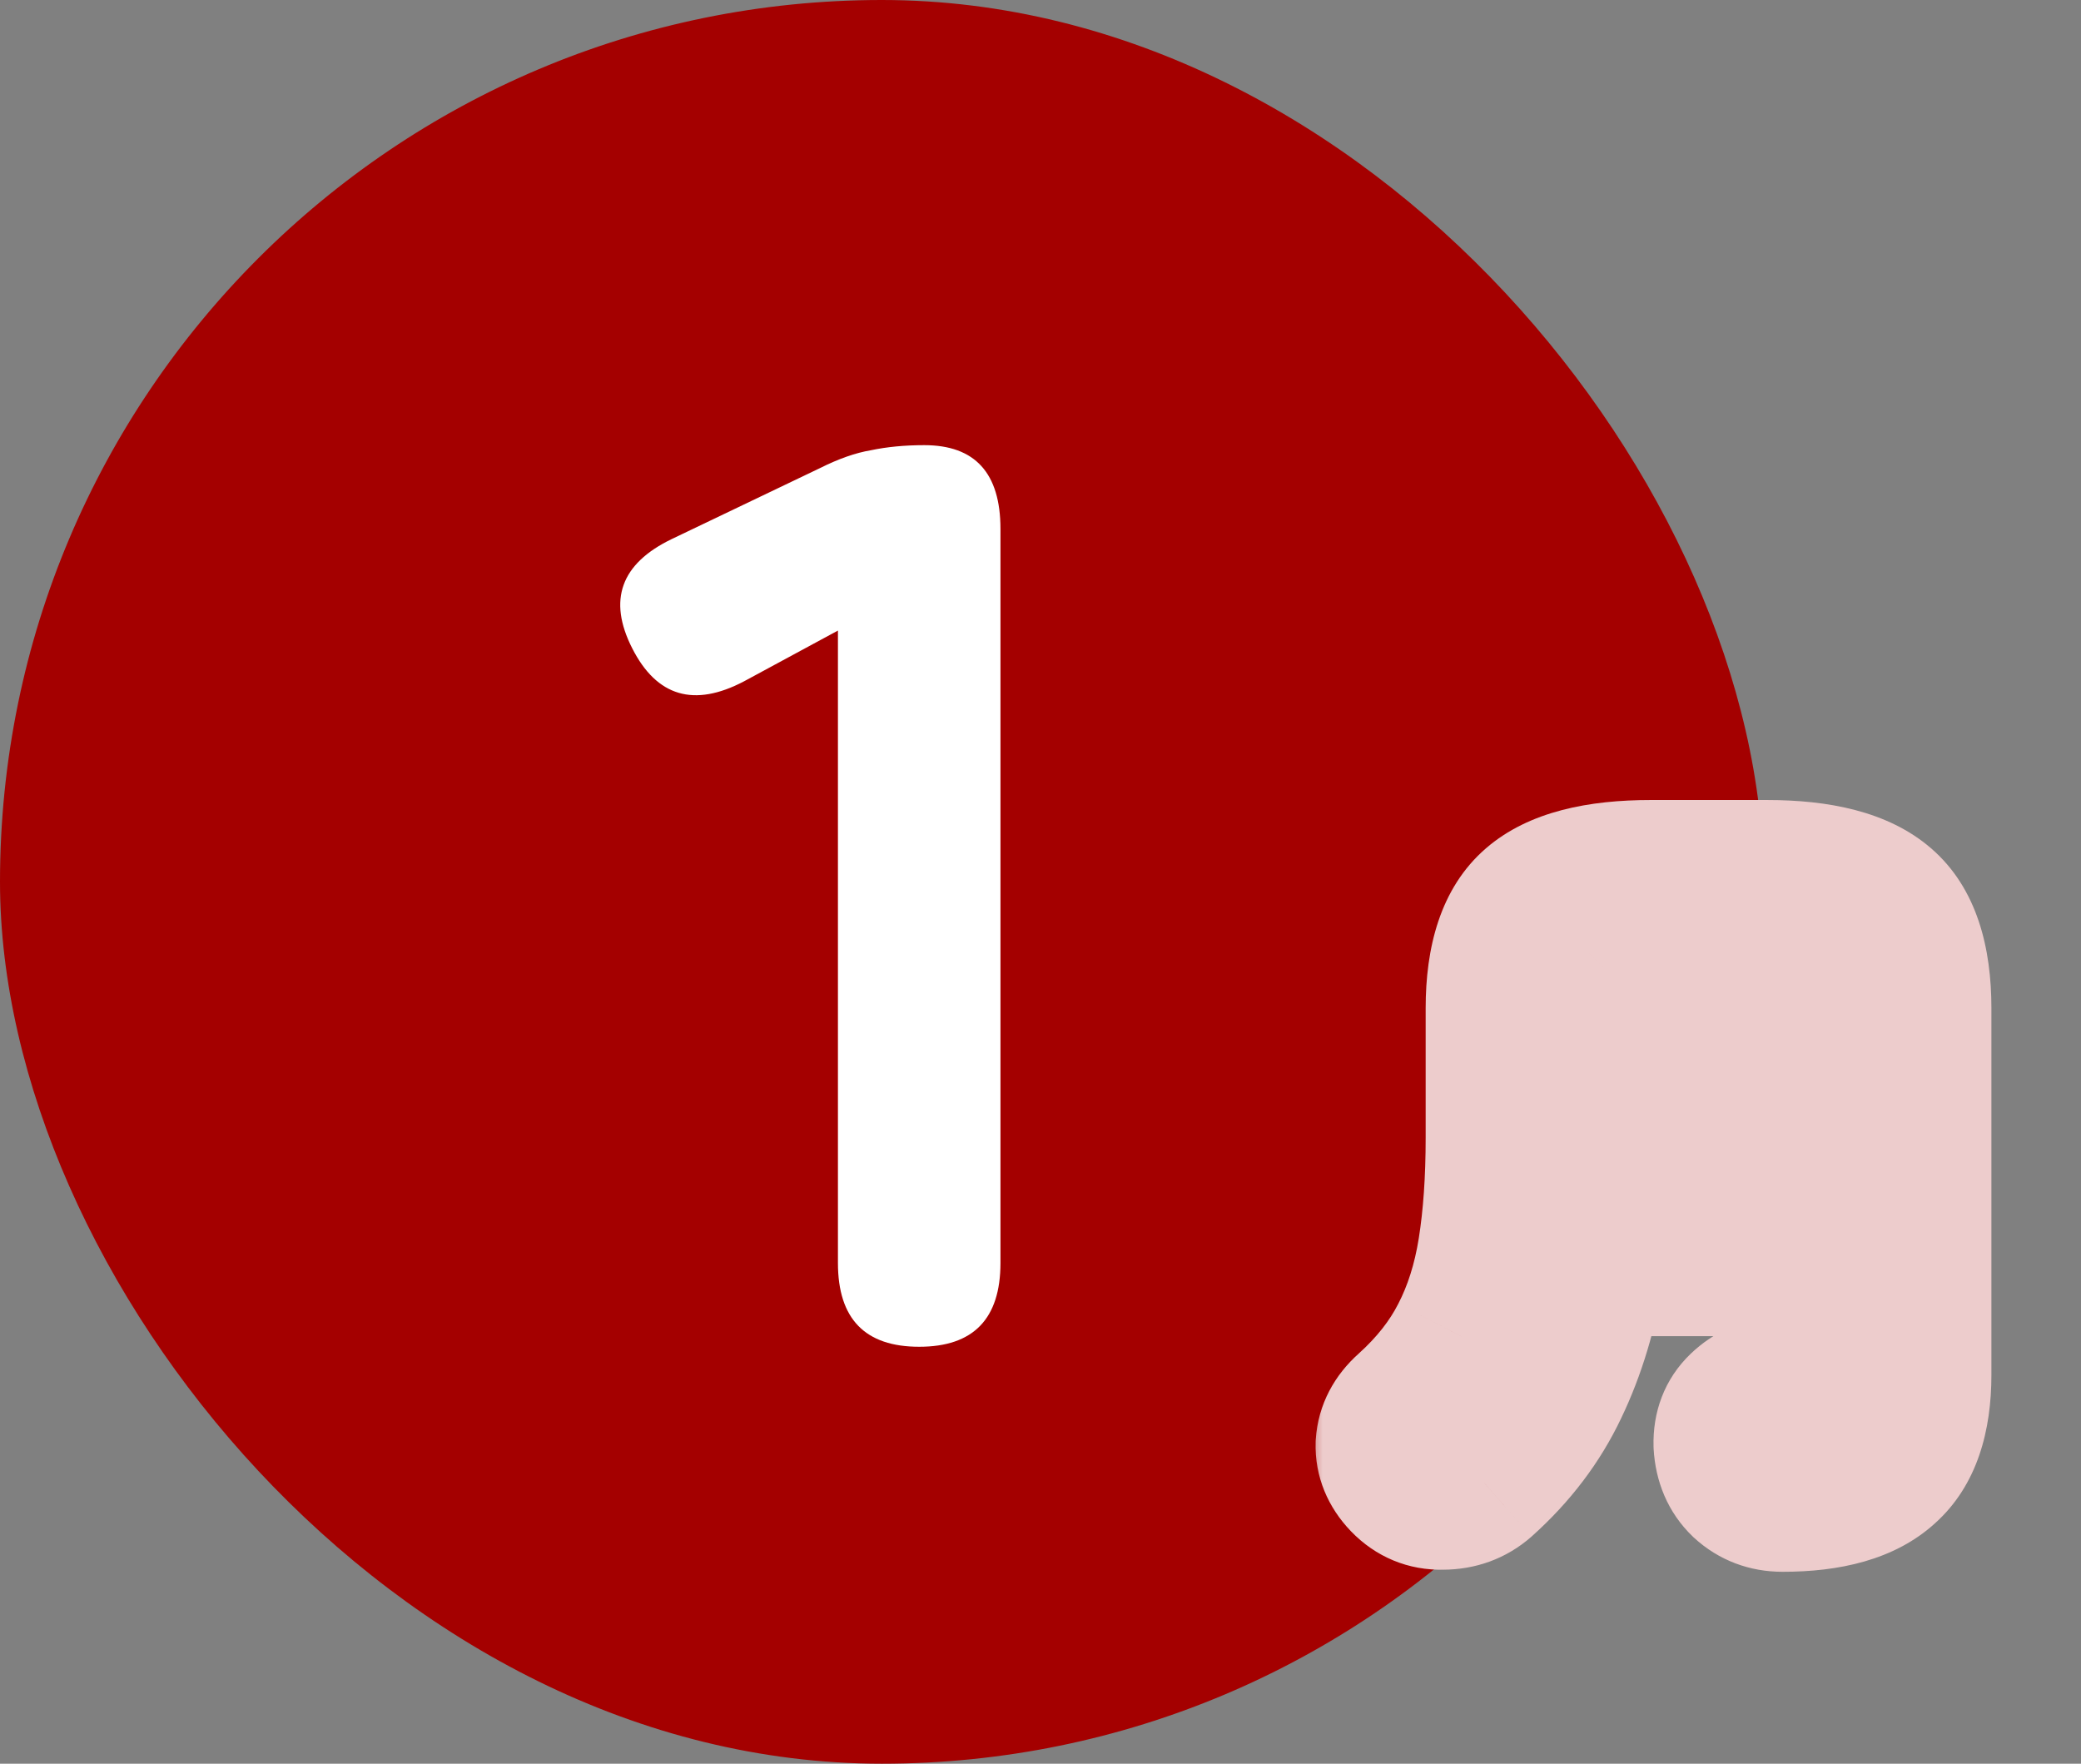
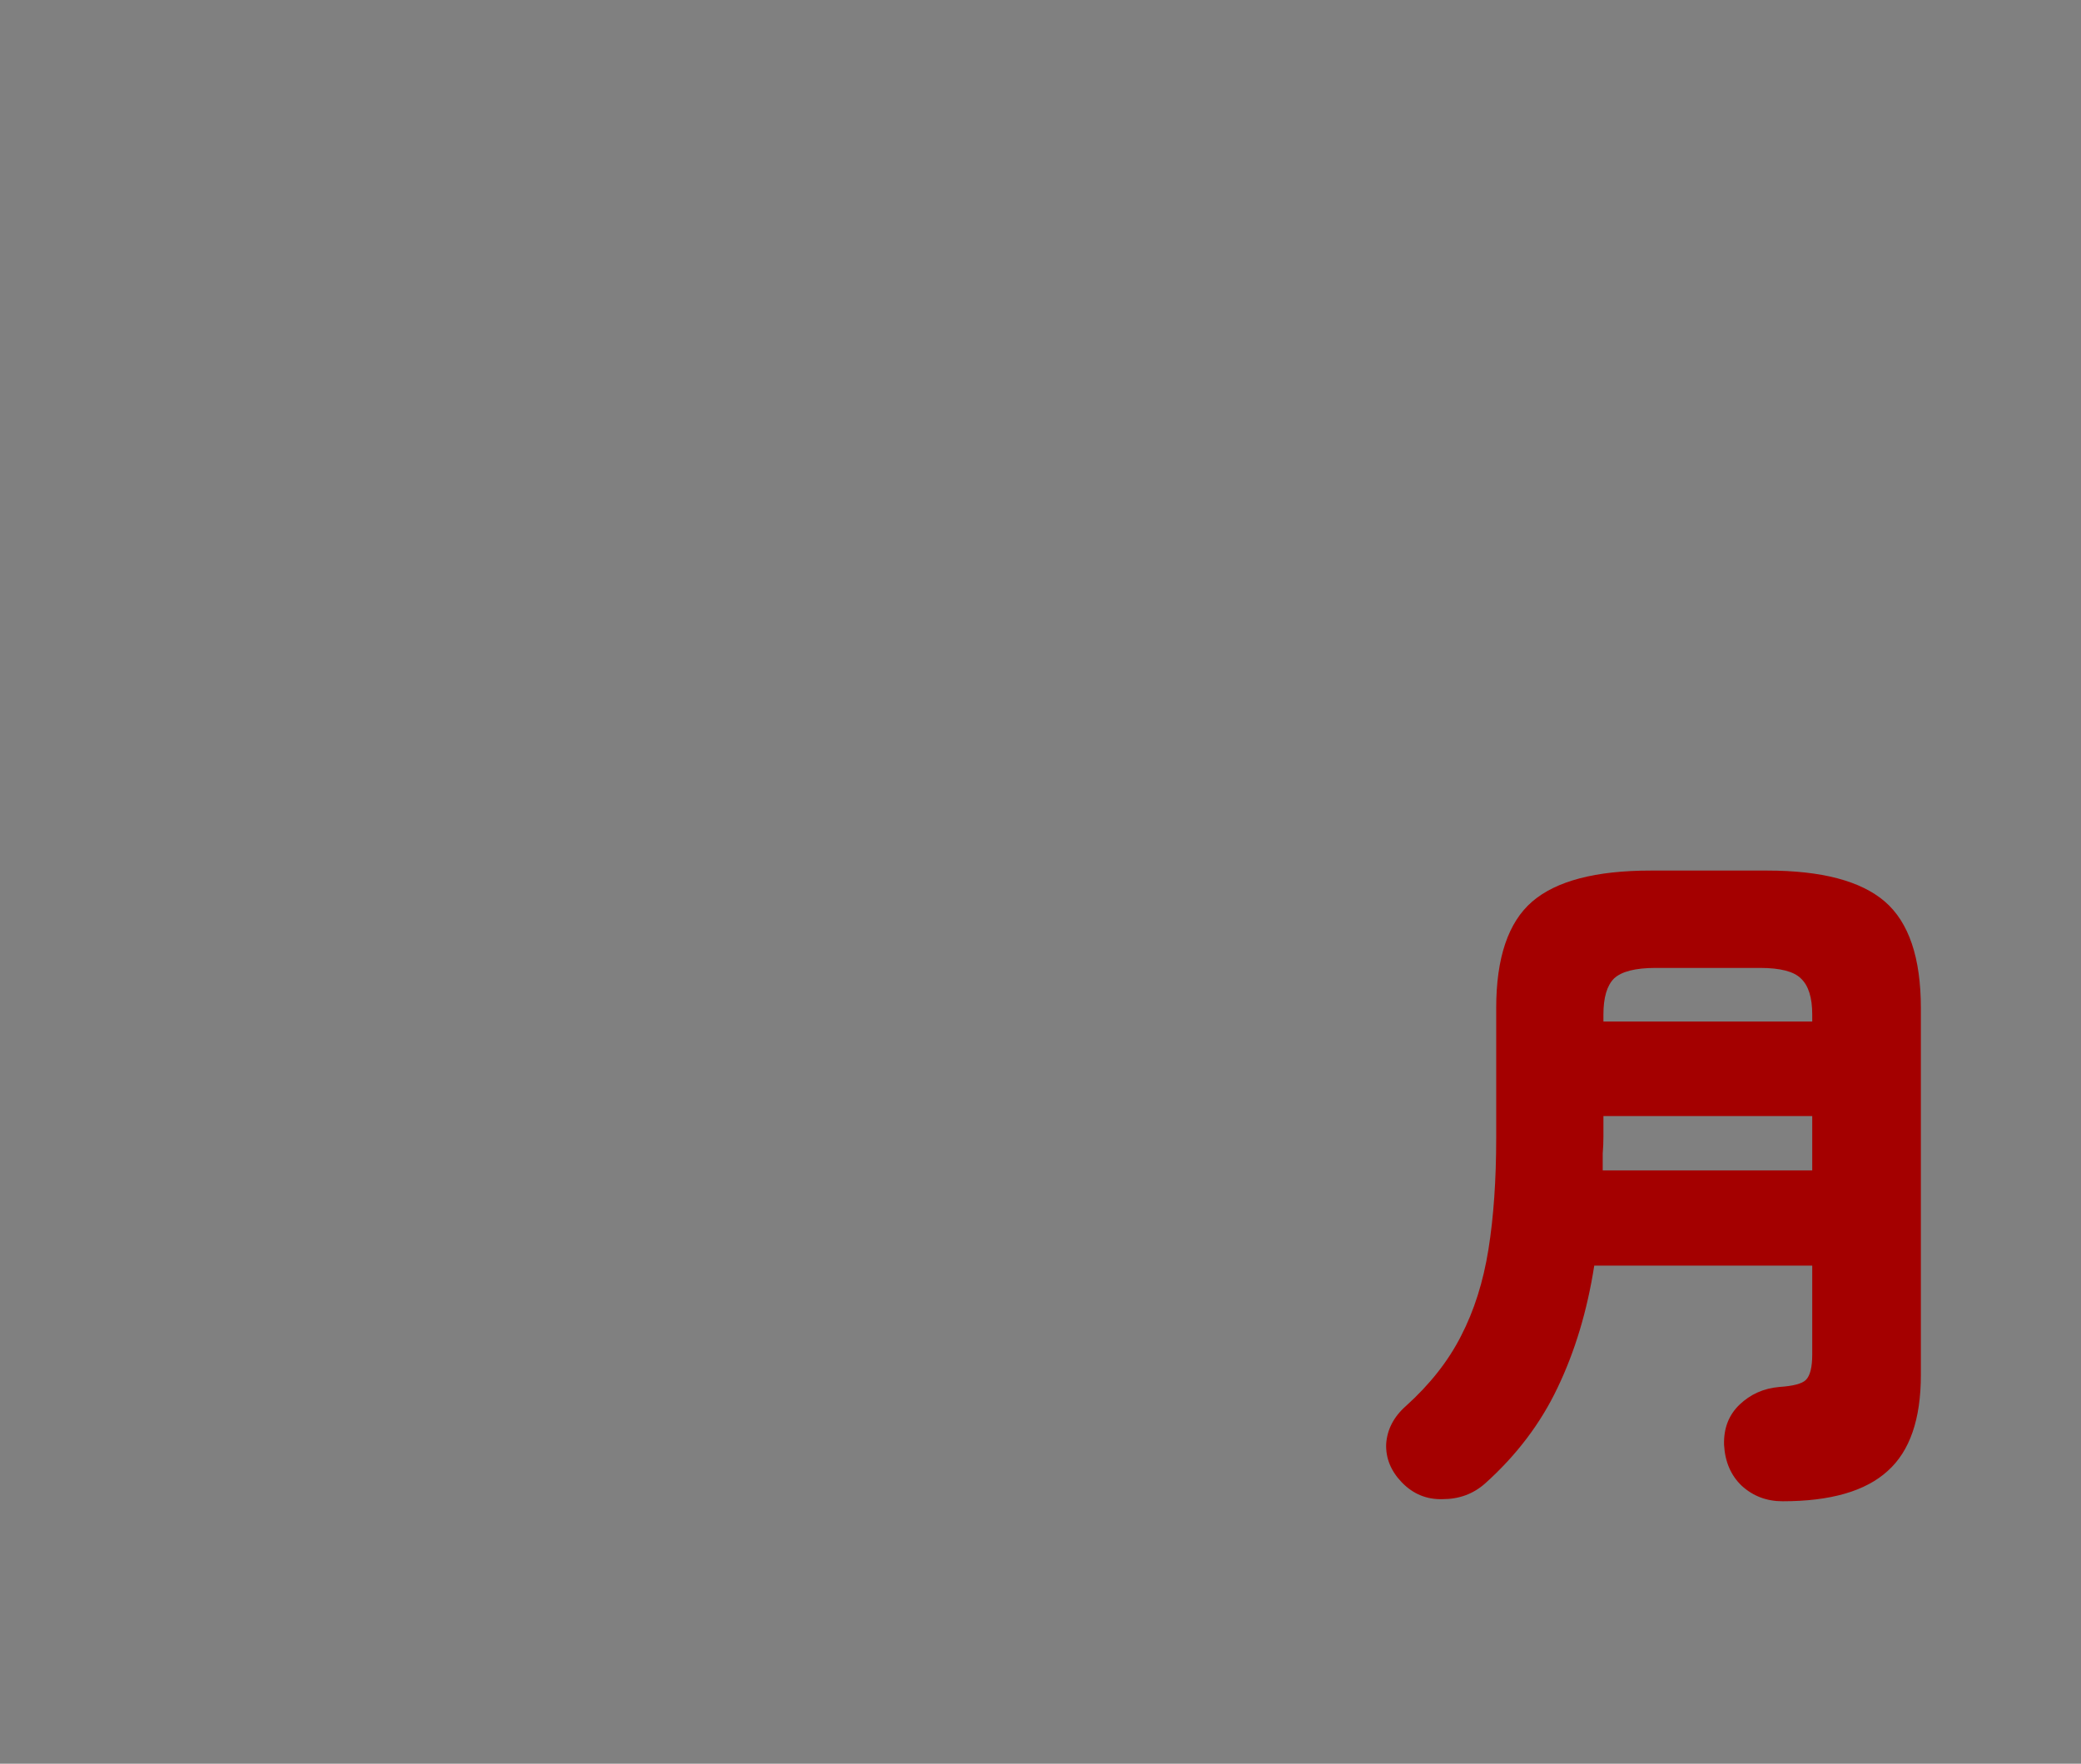
<svg xmlns="http://www.w3.org/2000/svg" width="59" height="50" viewBox="0 0 59 50" fill="none">
  <rect x="0" y="0" width="59" height="50" fill="#808080" stroke="none" />
-   <rect width="50" height="50" rx="25" fill="#A40000" />
-   <path d="M26.061 38.18C24.525 38.18 23.757 37.388 23.757 35.804V17.876L21.093 19.316C19.677 20.06 18.621 19.748 17.925 18.38C17.229 17.012 17.601 15.98 19.041 15.284L23.253 13.268C23.781 13.004 24.261 12.836 24.693 12.764C25.149 12.668 25.653 12.62 26.205 12.62C27.645 12.62 28.365 13.412 28.365 14.996V35.804C28.365 37.388 27.597 38.18 26.061 38.18Z" fill="white" />
  <mask id="path-3-outside-1_2372_1664" maskUnits="userSpaceOnUse" x="37" y="22" width="20" height="23" fill="black">
-     <rect fill="white" x="37" y="22" width="20" height="23" />
    <path d="M50.54 42.56C50.087 42.56 49.7 42.413 49.38 42.12C49.073 41.827 48.907 41.44 48.88 40.96C48.867 40.493 49.013 40.114 49.32 39.82C49.627 39.527 50 39.36 50.44 39.32C50.84 39.294 51.093 39.227 51.2 39.12C51.32 39 51.38 38.76 51.38 38.4V35.88H45.2C45 37.16 44.653 38.313 44.16 39.34C43.68 40.353 42.993 41.26 42.1 42.06C41.767 42.353 41.367 42.5 40.9 42.5C40.447 42.514 40.06 42.353 39.74 42.02C39.433 41.7 39.287 41.34 39.3 40.94C39.327 40.527 39.513 40.167 39.86 39.86C40.54 39.247 41.06 38.587 41.42 37.88C41.793 37.16 42.053 36.34 42.2 35.42C42.347 34.5 42.42 33.447 42.42 32.26V28.58C42.42 27.154 42.76 26.147 43.44 25.56C44.12 24.974 45.24 24.68 46.8 24.68H50.1C51.647 24.68 52.76 24.974 53.44 25.56C54.12 26.147 54.46 27.154 54.46 28.58V38.98C54.46 40.233 54.147 41.14 53.52 41.7C52.893 42.273 51.9 42.56 50.54 42.56ZM45.44 33.18H51.38V31.64H45.46V32.22C45.46 32.38 45.453 32.54 45.44 32.7C45.44 32.86 45.44 33.02 45.44 33.18ZM45.46 28.96H51.38V28.76C51.38 28.28 51.273 27.94 51.06 27.74C50.86 27.54 50.473 27.44 49.9 27.44H46.94C46.367 27.44 45.973 27.54 45.76 27.74C45.56 27.94 45.46 28.28 45.46 28.76V28.96Z" />
  </mask>
  <path d="M50.54 42.56C50.087 42.56 49.7 42.413 49.38 42.12C49.073 41.827 48.907 41.44 48.88 40.96C48.867 40.493 49.013 40.114 49.32 39.82C49.627 39.527 50 39.36 50.44 39.32C50.84 39.294 51.093 39.227 51.2 39.12C51.32 39 51.38 38.76 51.38 38.4V35.88H45.2C45 37.16 44.653 38.313 44.16 39.34C43.68 40.353 42.993 41.26 42.1 42.06C41.767 42.353 41.367 42.5 40.9 42.5C40.447 42.514 40.06 42.353 39.74 42.02C39.433 41.7 39.287 41.34 39.3 40.94C39.327 40.527 39.513 40.167 39.86 39.86C40.54 39.247 41.06 38.587 41.42 37.88C41.793 37.16 42.053 36.34 42.2 35.42C42.347 34.5 42.42 33.447 42.42 32.26V28.58C42.42 27.154 42.76 26.147 43.44 25.56C44.12 24.974 45.24 24.68 46.8 24.68H50.1C51.647 24.68 52.76 24.974 53.44 25.56C54.12 26.147 54.46 27.154 54.46 28.58V38.98C54.46 40.233 54.147 41.14 53.52 41.7C52.893 42.273 51.9 42.56 50.54 42.56ZM45.44 33.18H51.38V31.64H45.46V32.22C45.46 32.38 45.453 32.54 45.44 32.7C45.44 32.86 45.44 33.02 45.44 33.18ZM45.46 28.96H51.38V28.76C51.38 28.28 51.273 27.94 51.06 27.74C50.86 27.54 50.473 27.44 49.9 27.44H46.94C46.367 27.44 45.973 27.54 45.76 27.74C45.56 27.94 45.46 28.28 45.46 28.76V28.96Z" fill="#A40000" />
-   <path d="M49.38 42.12L47.998 43.565L48.013 43.58L48.029 43.594L49.38 42.12ZM48.88 40.96L46.881 41.017L46.882 41.044L46.883 41.071L48.88 40.96ZM49.32 39.82L47.938 38.375L49.32 39.82ZM50.44 39.32L50.307 37.325L50.283 37.326L50.259 37.328L50.44 39.32ZM51.2 39.12L52.614 40.534H52.614L51.2 39.12ZM51.38 35.88H53.38V33.88H51.38V35.88ZM45.2 35.88V33.88H43.488L43.224 35.571L45.2 35.88ZM44.16 39.34L42.357 38.474L42.352 38.484L44.16 39.34ZM42.1 42.06L43.421 43.562L43.428 43.556L43.434 43.55L42.1 42.06ZM40.9 42.5V40.5H40.871L40.841 40.501L40.9 42.5ZM39.74 42.02L38.296 43.404L38.297 43.405L39.74 42.02ZM39.3 40.94L37.304 40.811L37.302 40.842L37.301 40.873L39.3 40.94ZM39.86 39.86L41.185 41.358L41.192 41.352L41.2 41.345L39.86 39.86ZM41.42 37.88L39.645 36.959L39.641 36.966L39.638 36.972L41.42 37.88ZM42.2 35.42L40.225 35.105L42.2 35.42ZM43.44 25.56L44.746 27.074L44.746 27.074L43.44 25.56ZM53.44 25.56L52.133 27.074L52.133 27.074L53.44 25.56ZM53.52 41.7L52.187 40.209L52.179 40.217L52.17 40.224L53.52 41.7ZM45.44 33.18H43.44V35.18H45.44V33.18ZM51.38 33.18V35.18H53.38V33.18H51.38ZM51.38 31.64H53.38V29.64H51.38V31.64ZM45.46 31.64V29.64H43.46V31.64H45.46ZM45.44 32.7L43.447 32.534L43.44 32.617V32.7H45.44ZM45.46 28.96H43.46V30.96H45.46V28.96ZM51.38 28.96V30.96H53.38V28.96H51.38ZM51.06 27.74L49.646 29.154L49.669 29.177L49.692 29.199L51.06 27.74ZM45.76 27.74L44.392 26.281L44.369 26.303L44.346 26.326L45.76 27.74ZM50.54 40.56C50.532 40.56 50.565 40.56 50.619 40.58C50.675 40.601 50.714 40.63 50.731 40.646L48.029 43.594C48.735 44.242 49.611 44.56 50.54 44.56V40.56ZM50.762 40.675C50.801 40.712 50.838 40.764 50.862 40.819C50.883 40.869 50.879 40.888 50.877 40.849L46.883 41.071C46.934 41.985 47.275 42.874 47.998 43.565L50.762 40.675ZM50.879 40.903C50.879 40.897 50.881 40.954 50.846 41.045C50.809 41.141 50.752 41.218 50.702 41.265L47.938 38.375C47.178 39.101 46.853 40.048 46.881 41.017L50.879 40.903ZM50.702 41.265C50.701 41.267 50.694 41.273 50.683 41.28C50.672 41.288 50.659 41.295 50.645 41.301C50.615 41.315 50.602 41.314 50.621 41.312L50.259 37.328C49.388 37.407 48.586 37.755 47.938 38.375L50.702 41.265ZM50.573 41.316C50.841 41.298 51.143 41.262 51.439 41.184C51.688 41.119 52.188 40.961 52.614 40.534L49.786 37.706C49.96 37.531 50.129 37.437 50.225 37.391C50.324 37.343 50.397 37.322 50.421 37.316C50.464 37.305 50.439 37.316 50.307 37.325L50.573 41.316ZM52.614 40.534C53.022 40.127 53.195 39.656 53.275 39.335C53.358 39.003 53.38 38.677 53.38 38.4H49.38C49.38 38.484 49.372 38.458 49.395 38.365C49.415 38.285 49.498 37.994 49.786 37.706L52.614 40.534ZM53.38 38.4V35.88H49.38V38.4H53.38ZM51.38 33.88H45.2V37.88H51.38V33.88ZM43.224 35.571C43.05 36.684 42.755 37.646 42.357 38.474L45.963 40.206C46.551 38.981 46.95 37.636 47.176 36.189L43.224 35.571ZM42.352 38.484C41.994 39.24 41.475 39.935 40.766 40.57L43.434 43.55C44.512 42.585 45.366 41.467 45.968 40.196L42.352 38.484ZM40.779 40.559C40.783 40.555 40.793 40.547 40.809 40.538C40.825 40.528 40.843 40.519 40.861 40.512C40.902 40.498 40.921 40.5 40.9 40.5V44.5C41.826 44.5 42.703 44.194 43.421 43.562L40.779 40.559ZM40.841 40.501C40.873 40.5 40.946 40.505 41.035 40.542C41.123 40.578 41.171 40.623 41.183 40.635L38.297 43.405C39 44.137 39.929 44.53 40.959 44.499L40.841 40.501ZM41.184 40.636C41.181 40.633 41.218 40.672 41.252 40.755C41.288 40.844 41.301 40.934 41.299 41.007L37.301 40.873C37.268 41.873 37.661 42.741 38.296 43.404L41.184 40.636ZM41.296 41.069C41.292 41.133 41.272 41.21 41.236 41.281C41.201 41.348 41.17 41.371 41.185 41.358L38.535 38.362C37.843 38.974 37.369 39.807 37.304 40.811L41.296 41.069ZM41.2 41.345C42.033 40.593 42.715 39.743 43.202 38.788L39.638 36.972C39.405 37.43 39.047 37.9 38.52 38.375L41.2 41.345ZM43.196 38.801C43.681 37.865 44 36.835 44.175 35.735L40.225 35.105C40.107 35.845 39.906 36.455 39.645 36.959L43.196 38.801ZM44.175 35.735C44.342 34.687 44.42 33.525 44.42 32.26H40.42C40.42 33.368 40.351 34.313 40.225 35.105L44.175 35.735ZM44.42 32.26V28.58H40.42V32.26H44.42ZM44.42 28.58C44.42 27.397 44.711 27.105 44.746 27.074L42.133 24.046C40.809 25.188 40.42 26.91 40.42 28.58H44.42ZM44.746 27.074C44.878 26.961 45.398 26.68 46.8 26.68V22.68C45.082 22.68 43.362 22.986 42.133 24.046L44.746 27.074ZM46.8 26.68H50.1V22.68H46.8V26.68ZM50.1 26.68C51.483 26.68 52 26.959 52.133 27.074L54.746 24.046C53.52 22.988 51.81 22.68 50.1 22.68V26.68ZM52.133 27.074C52.169 27.105 52.46 27.397 52.46 28.58H56.46C56.46 26.91 56.071 25.188 54.746 24.046L52.133 27.074ZM52.46 28.58V38.98H56.46V28.58H52.46ZM52.46 38.98C52.46 39.946 52.217 40.182 52.187 40.209L54.853 43.191C56.077 42.098 56.46 40.521 56.46 38.98H52.46ZM52.17 40.224C52.079 40.308 51.686 40.56 50.54 40.56V44.56C52.114 44.56 53.708 44.239 54.87 43.176L52.17 40.224ZM45.44 35.18H51.38V31.18H45.44V35.18ZM53.38 33.18V31.64H49.38V33.18H53.38ZM51.38 29.64H45.46V33.64H51.38V29.64ZM43.46 31.64V32.22H47.46V31.64H43.46ZM43.46 32.22C43.46 32.325 43.456 32.429 43.447 32.534L47.433 32.866C47.451 32.651 47.46 32.436 47.46 32.22H43.46ZM43.44 32.7C43.44 32.7 43.44 32.701 43.44 32.701C43.44 32.701 43.44 32.702 43.44 32.702C43.44 32.702 43.44 32.703 43.44 32.703C43.44 32.703 43.44 32.704 43.44 32.704C43.44 32.704 43.44 32.705 43.44 32.705C43.44 32.705 43.44 32.705 43.44 32.706C43.44 32.706 43.44 32.706 43.44 32.707C43.44 32.707 43.44 32.707 43.44 32.708C43.44 32.708 43.44 32.708 43.44 32.709C43.44 32.709 43.44 32.709 43.44 32.709C43.44 32.71 43.44 32.71 43.44 32.71C43.44 32.711 43.44 32.711 43.44 32.711C43.44 32.712 43.44 32.712 43.44 32.712C43.44 32.713 43.44 32.713 43.44 32.713C43.44 32.714 43.44 32.714 43.44 32.714C43.44 32.715 43.44 32.715 43.44 32.715C43.44 32.715 43.44 32.716 43.44 32.716C43.44 32.716 43.44 32.717 43.44 32.717C43.44 32.717 43.44 32.718 43.44 32.718C43.44 32.718 43.44 32.719 43.44 32.719C43.44 32.719 43.44 32.719 43.44 32.72C43.44 32.72 43.44 32.72 43.44 32.721C43.44 32.721 43.44 32.721 43.44 32.722C43.44 32.722 43.44 32.722 43.44 32.723C43.44 32.723 43.44 32.723 43.44 32.724C43.44 32.724 43.44 32.724 43.44 32.724C43.44 32.725 43.44 32.725 43.44 32.725C43.44 32.726 43.44 32.726 43.44 32.726C43.44 32.727 43.44 32.727 43.44 32.727C43.44 32.728 43.44 32.728 43.44 32.728C43.44 32.729 43.44 32.729 43.44 32.729C43.44 32.73 43.44 32.73 43.44 32.73C43.44 32.73 43.44 32.731 43.44 32.731C43.44 32.731 43.44 32.732 43.44 32.732C43.44 32.732 43.44 32.733 43.44 32.733C43.44 32.733 43.44 32.734 43.44 32.734C43.44 32.734 43.44 32.734 43.44 32.735C43.44 32.735 43.44 32.735 43.44 32.736C43.44 32.736 43.44 32.736 43.44 32.737C43.44 32.737 43.44 32.737 43.44 32.738C43.44 32.738 43.44 32.738 43.44 32.739C43.44 32.739 43.44 32.739 43.44 32.739C43.44 32.74 43.44 32.74 43.44 32.74C43.44 32.741 43.44 32.741 43.44 32.741C43.44 32.742 43.44 32.742 43.44 32.742C43.44 32.743 43.44 32.743 43.44 32.743C43.44 32.744 43.44 32.744 43.44 32.744C43.44 32.745 43.44 32.745 43.44 32.745C43.44 32.745 43.44 32.746 43.44 32.746C43.44 32.746 43.44 32.747 43.44 32.747C43.44 32.747 43.44 32.748 43.44 32.748C43.44 32.748 43.44 32.749 43.44 32.749C43.44 32.749 43.44 32.749 43.44 32.75C43.44 32.75 43.44 32.75 43.44 32.751C43.44 32.751 43.44 32.751 43.44 32.752C43.44 32.752 43.44 32.752 43.44 32.753C43.44 32.753 43.44 32.753 43.44 32.754C43.44 32.754 43.44 32.754 43.44 32.755C43.44 32.755 43.44 32.755 43.44 32.755C43.44 32.756 43.44 32.756 43.44 32.756C43.44 32.757 43.44 32.757 43.44 32.757C43.44 32.758 43.44 32.758 43.44 32.758C43.44 32.759 43.44 32.759 43.44 32.759C43.44 32.76 43.44 32.76 43.44 32.76C43.44 32.76 43.44 32.761 43.44 32.761C43.44 32.761 43.44 32.762 43.44 32.762C43.44 32.762 43.44 32.763 43.44 32.763C43.44 32.763 43.44 32.764 43.44 32.764C43.44 32.764 43.44 32.764 43.44 32.765C43.44 32.765 43.44 32.765 43.44 32.766C43.44 32.766 43.44 32.766 43.44 32.767C43.44 32.767 43.44 32.767 43.44 32.768C43.44 32.768 43.44 32.768 43.44 32.769C43.44 32.769 43.44 32.769 43.44 32.77C43.44 32.77 43.44 32.77 43.44 32.77C43.44 32.771 43.44 32.771 43.44 32.771C43.44 32.772 43.44 32.772 43.44 32.772C43.44 32.773 43.44 32.773 43.44 32.773C43.44 32.774 43.44 32.774 43.44 32.774C43.44 32.775 43.44 32.775 43.44 32.775C43.44 32.775 43.44 32.776 43.44 32.776C43.44 32.776 43.44 32.777 43.44 32.777C43.44 32.777 43.44 32.778 43.44 32.778C43.44 32.778 43.44 32.779 43.44 32.779C43.44 32.779 43.44 32.779 43.44 32.78C43.44 32.78 43.44 32.78 43.44 32.781C43.44 32.781 43.44 32.781 43.44 32.782C43.44 32.782 43.44 32.782 43.44 32.783C43.44 32.783 43.44 32.783 43.44 32.784C43.44 32.784 43.44 32.784 43.44 32.785C43.44 32.785 43.44 32.785 43.44 32.785C43.44 32.786 43.44 32.786 43.44 32.786C43.44 32.787 43.44 32.787 43.44 32.787C43.44 32.788 43.44 32.788 43.44 32.788C43.44 32.789 43.44 32.789 43.44 32.789C43.44 32.789 43.44 32.79 43.44 32.79C43.44 32.79 43.44 32.791 43.44 32.791C43.44 32.791 43.44 32.792 43.44 32.792C43.44 32.792 43.44 32.793 43.44 32.793C43.44 32.793 43.44 32.794 43.44 32.794C43.44 32.794 43.44 32.794 43.44 32.795C43.44 32.795 43.44 32.795 43.44 32.796C43.44 32.796 43.44 32.796 43.44 32.797C43.44 32.797 43.44 32.797 43.44 32.798C43.44 32.798 43.44 32.798 43.44 32.799C43.44 32.799 43.44 32.799 43.44 32.8C43.44 32.8 43.44 32.8 43.44 32.8C43.44 32.801 43.44 32.801 43.44 32.801C43.44 32.802 43.44 32.802 43.44 32.802C43.44 32.803 43.44 32.803 43.44 32.803C43.44 32.804 43.44 32.804 43.44 32.804C43.44 32.804 43.44 32.805 43.44 32.805C43.44 32.805 43.44 32.806 43.44 32.806C43.44 32.806 43.44 32.807 43.44 32.807C43.44 32.807 43.44 32.808 43.44 32.808C43.44 32.808 43.44 32.809 43.44 32.809C43.44 32.809 43.44 32.809 43.44 32.81C43.44 32.81 43.44 32.81 43.44 32.811C43.44 32.811 43.44 32.811 43.44 32.812C43.44 32.812 43.44 32.812 43.44 32.813C43.44 32.813 43.44 32.813 43.44 32.814C43.44 32.814 43.44 32.814 43.44 32.815C43.44 32.815 43.44 32.815 43.44 32.815C43.44 32.816 43.44 32.816 43.44 32.816C43.44 32.817 43.44 32.817 43.44 32.817C43.44 32.818 43.44 32.818 43.44 32.818C43.44 32.819 43.44 32.819 43.44 32.819C43.44 32.819 43.44 32.82 43.44 32.82C43.44 32.82 43.44 32.821 43.44 32.821C43.44 32.821 43.44 32.822 43.44 32.822C43.44 32.822 43.44 32.823 43.44 32.823C43.44 32.823 43.44 32.824 43.44 32.824C43.44 32.824 43.44 32.825 43.44 32.825C43.44 32.825 43.44 32.825 43.44 32.826C43.44 32.826 43.44 32.826 43.44 32.827C43.44 32.827 43.44 32.827 43.44 32.828C43.44 32.828 43.44 32.828 43.44 32.829C43.44 32.829 43.44 32.829 43.44 32.83C43.44 32.83 43.44 32.83 43.44 32.83C43.44 32.831 43.44 32.831 43.44 32.831C43.44 32.832 43.44 32.832 43.44 32.832C43.44 32.833 43.44 32.833 43.44 32.833C43.44 32.834 43.44 32.834 43.44 32.834C43.44 32.834 43.44 32.835 43.44 32.835C43.44 32.835 43.44 32.836 43.44 32.836C43.44 32.836 43.44 32.837 43.44 32.837C43.44 32.837 43.44 32.838 43.44 32.838C43.44 32.838 43.44 32.839 43.44 32.839C43.44 32.839 43.44 32.84 43.44 32.84C43.44 32.84 43.44 32.84 43.44 32.841C43.44 32.841 43.44 32.841 43.44 32.842C43.44 32.842 43.44 32.842 43.44 32.843C43.44 32.843 43.44 32.843 43.44 32.844C43.44 32.844 43.44 32.844 43.44 32.844C43.44 32.845 43.44 32.845 43.44 32.845C43.44 32.846 43.44 32.846 43.44 32.846C43.44 32.847 43.44 32.847 43.44 32.847C43.44 32.848 43.44 32.848 43.44 32.848C43.44 32.849 43.44 32.849 43.44 32.849C43.44 32.849 43.44 32.85 43.44 32.85C43.44 32.85 43.44 32.851 43.44 32.851C43.44 32.851 43.44 32.852 43.44 32.852C43.44 32.852 43.44 32.853 43.44 32.853C43.44 32.853 43.44 32.854 43.44 32.854C43.44 32.854 43.44 32.855 43.44 32.855C43.44 32.855 43.44 32.855 43.44 32.856C43.44 32.856 43.44 32.856 43.44 32.857C43.44 32.857 43.44 32.857 43.44 32.858C43.44 32.858 43.44 32.858 43.44 32.859C43.44 32.859 43.44 32.859 43.44 32.859C43.44 32.86 43.44 32.86 43.44 32.86C43.44 32.861 43.44 32.861 43.44 32.861C43.44 32.862 43.44 32.862 43.44 32.862C43.44 32.863 43.44 32.863 43.44 32.863C43.44 32.864 43.44 32.864 43.44 32.864C43.44 32.864 43.44 32.865 43.44 32.865C43.44 32.865 43.44 32.866 43.44 32.866C43.44 32.866 43.44 32.867 43.44 32.867C43.44 32.867 43.44 32.868 43.44 32.868C43.44 32.868 43.44 32.869 43.44 32.869C43.44 32.869 43.44 32.87 43.44 32.87C43.44 32.87 43.44 32.87 43.44 32.871C43.44 32.871 43.44 32.871 43.44 32.872C43.44 32.872 43.44 32.872 43.44 32.873C43.44 32.873 43.44 32.873 43.44 32.874C43.44 32.874 43.44 32.874 43.44 32.874C43.44 32.875 43.44 32.875 43.44 32.875C43.44 32.876 43.44 32.876 43.44 32.876C43.44 32.877 43.44 32.877 43.44 32.877C43.44 32.878 43.44 32.878 43.44 32.878C43.44 32.879 43.44 32.879 43.44 32.879C43.44 32.88 43.44 32.88 43.44 32.88C43.44 32.88 43.44 32.881 43.44 32.881C43.44 32.881 43.44 32.882 43.44 32.882C43.44 32.882 43.44 32.883 43.44 32.883C43.44 32.883 43.44 32.884 43.44 32.884C43.44 32.884 43.44 32.885 43.44 32.885C43.44 32.885 43.44 32.885 43.44 32.886C43.44 32.886 43.44 32.886 43.44 32.887C43.44 32.887 43.44 32.887 43.44 32.888C43.44 32.888 43.44 32.888 43.44 32.889C43.44 32.889 43.44 32.889 43.44 32.889C43.44 32.89 43.44 32.89 43.44 32.89C43.44 32.891 43.44 32.891 43.44 32.891C43.44 32.892 43.44 32.892 43.44 32.892C43.44 32.893 43.44 32.893 43.44 32.893C43.44 32.894 43.44 32.894 43.44 32.894C43.44 32.895 43.44 32.895 43.44 32.895C43.44 32.895 43.44 32.896 43.44 32.896C43.44 32.896 43.44 32.897 43.44 32.897C43.44 32.897 43.44 32.898 43.44 32.898C43.44 32.898 43.44 32.899 43.44 32.899C43.44 32.899 43.44 32.9 43.44 32.9C43.44 32.9 43.44 32.9 43.44 32.901C43.44 32.901 43.44 32.901 43.44 32.902C43.44 32.902 43.44 32.902 43.44 32.903C43.44 32.903 43.44 32.903 43.44 32.904C43.44 32.904 43.44 32.904 43.44 32.904C43.44 32.905 43.44 32.905 43.44 32.905C43.44 32.906 43.44 32.906 43.44 32.906C43.44 32.907 43.44 32.907 43.44 32.907C43.44 32.908 43.44 32.908 43.44 32.908C43.44 32.909 43.44 32.909 43.44 32.909C43.44 32.91 43.44 32.91 43.44 32.91C43.44 32.91 43.44 32.911 43.44 32.911C43.44 32.911 43.44 32.912 43.44 32.912C43.44 32.912 43.44 32.913 43.44 32.913C43.44 32.913 43.44 32.914 43.44 32.914C43.44 32.914 43.44 32.914 43.44 32.915C43.44 32.915 43.44 32.915 43.44 32.916C43.44 32.916 43.44 32.916 43.44 32.917C43.44 32.917 43.44 32.917 43.44 32.918C43.44 32.918 43.44 32.918 43.44 32.919C43.44 32.919 43.44 32.919 43.44 32.919C43.44 32.92 43.44 32.92 43.44 32.92C43.44 32.921 43.44 32.921 43.44 32.921C43.44 32.922 43.44 32.922 43.44 32.922C43.44 32.923 43.44 32.923 43.44 32.923C43.44 32.924 43.44 32.924 43.44 32.924C43.44 32.925 43.44 32.925 43.44 32.925C43.44 32.925 43.44 32.926 43.44 32.926C43.44 32.926 43.44 32.927 43.44 32.927C43.44 32.927 43.44 32.928 43.44 32.928C43.44 32.928 43.44 32.929 43.44 32.929C43.44 32.929 43.44 32.929 43.44 32.93C43.44 32.93 43.44 32.93 43.44 32.931C43.44 32.931 43.44 32.931 43.44 32.932C43.44 32.932 43.44 32.932 43.44 32.933C43.44 32.933 43.44 32.933 43.44 32.934C43.44 32.934 43.44 32.934 43.44 32.934C43.44 32.935 43.44 32.935 43.44 32.935C43.44 32.936 43.44 32.936 43.44 32.936C43.44 32.937 43.44 32.937 43.44 32.937C43.44 32.938 43.44 32.938 43.44 32.938C43.44 32.939 43.44 32.939 43.44 32.939C43.44 32.94 43.44 32.94 43.44 32.94C43.44 32.94 43.44 32.941 43.44 32.941C43.44 32.941 43.44 32.942 43.44 32.942C43.44 32.942 43.44 32.943 43.44 32.943C43.44 32.943 43.44 32.944 43.44 32.944C43.44 32.944 43.44 32.944 43.44 32.945C43.44 32.945 43.44 32.945 43.44 32.946C43.44 32.946 43.44 32.946 43.44 32.947C43.44 32.947 43.44 32.947 43.44 32.948C43.44 32.948 43.44 32.948 43.44 32.949C43.44 32.949 43.44 32.949 43.44 32.95C43.44 32.95 43.44 32.95 43.44 32.95C43.44 32.951 43.44 32.951 43.44 32.951C43.44 32.952 43.44 32.952 43.44 32.952C43.44 32.953 43.44 32.953 43.44 32.953C43.44 32.954 43.44 32.954 43.44 32.954C43.44 32.955 43.44 32.955 43.44 32.955C43.44 32.955 43.44 32.956 43.44 32.956C43.44 32.956 43.44 32.957 43.44 32.957C43.44 32.957 43.44 32.958 43.44 32.958C43.44 32.958 43.44 32.959 43.44 32.959C43.44 32.959 43.44 32.959 43.44 32.96C43.44 32.96 43.44 32.96 43.44 32.961C43.44 32.961 43.44 32.961 43.44 32.962C43.44 32.962 43.44 32.962 43.44 32.963C43.44 32.963 43.44 32.963 43.44 32.964C43.44 32.964 43.44 32.964 43.44 32.965C43.44 32.965 43.44 32.965 43.44 32.965C43.44 32.966 43.44 32.966 43.44 32.966C43.44 32.967 43.44 32.967 43.44 32.967C43.44 32.968 43.44 32.968 43.44 32.968C43.44 32.969 43.44 32.969 43.44 32.969C43.44 32.969 43.44 32.97 43.44 32.97C43.44 32.97 43.44 32.971 43.44 32.971C43.44 32.971 43.44 32.972 43.44 32.972C43.44 32.972 43.44 32.973 43.44 32.973C43.44 32.973 43.44 32.974 43.44 32.974C43.44 32.974 43.44 32.974 43.44 32.975C43.44 32.975 43.44 32.975 43.44 32.976C43.44 32.976 43.44 32.976 43.44 32.977C43.44 32.977 43.44 32.977 43.44 32.978C43.44 32.978 43.44 32.978 43.44 32.979C43.44 32.979 43.44 32.979 43.44 32.98C43.44 32.98 43.44 32.98 43.44 32.98C43.44 32.981 43.44 32.981 43.44 32.981C43.44 32.982 43.44 32.982 43.44 32.982C43.44 32.983 43.44 32.983 43.44 32.983C43.44 32.984 43.44 32.984 43.44 32.984C43.44 32.984 43.44 32.985 43.44 32.985C43.44 32.985 43.44 32.986 43.44 32.986C43.44 32.986 43.44 32.987 43.44 32.987C43.44 32.987 43.44 32.988 43.44 32.988C43.44 32.988 43.44 32.989 43.44 32.989C43.44 32.989 43.44 32.989 43.44 32.99C43.44 32.99 43.44 32.99 43.44 32.991C43.44 32.991 43.44 32.991 43.44 32.992C43.44 32.992 43.44 32.992 43.44 32.993C43.44 32.993 43.44 32.993 43.44 32.994C43.44 32.994 43.44 32.994 43.44 32.995C43.44 32.995 43.44 32.995 43.44 32.995C43.44 32.996 43.44 32.996 43.44 32.996C43.44 32.997 43.44 32.997 43.44 32.997C43.44 32.998 43.44 32.998 43.44 32.998C43.44 32.999 43.44 32.999 43.44 32.999C43.44 32.999 43.44 33 43.44 33C43.44 33 43.44 33.001 43.44 33.001C43.44 33.001 43.44 33.002 43.44 33.002C43.44 33.002 43.44 33.003 43.44 33.003C43.44 33.003 43.44 33.004 43.44 33.004C43.44 33.004 43.44 33.005 43.44 33.005C43.44 33.005 43.44 33.005 43.44 33.006C43.44 33.006 43.44 33.006 43.44 33.007C43.44 33.007 43.44 33.007 43.44 33.008C43.44 33.008 43.44 33.008 43.44 33.009C43.44 33.009 43.44 33.009 43.44 33.01C43.44 33.01 43.44 33.01 43.44 33.01C43.44 33.011 43.44 33.011 43.44 33.011C43.44 33.012 43.44 33.012 43.44 33.012C43.44 33.013 43.44 33.013 43.44 33.013C43.44 33.014 43.44 33.014 43.44 33.014C43.44 33.014 43.44 33.015 43.44 33.015C43.44 33.015 43.44 33.016 43.44 33.016C43.44 33.016 43.44 33.017 43.44 33.017C43.44 33.017 43.44 33.018 43.44 33.018C43.44 33.018 43.44 33.019 43.44 33.019C43.44 33.019 43.44 33.02 43.44 33.02C43.44 33.02 43.44 33.02 43.44 33.021C43.44 33.021 43.44 33.021 43.44 33.022C43.44 33.022 43.44 33.022 43.44 33.023C43.44 33.023 43.44 33.023 43.44 33.024C43.44 33.024 43.44 33.024 43.44 33.025C43.44 33.025 43.44 33.025 43.44 33.025C43.44 33.026 43.44 33.026 43.44 33.026C43.44 33.027 43.44 33.027 43.44 33.027C43.44 33.028 43.44 33.028 43.44 33.028C43.44 33.029 43.44 33.029 43.44 33.029C43.44 33.029 43.44 33.03 43.44 33.03C43.44 33.03 43.44 33.031 43.44 33.031C43.44 33.031 43.44 33.032 43.44 33.032C43.44 33.032 43.44 33.033 43.44 33.033C43.44 33.033 43.44 33.034 43.44 33.034C43.44 33.034 43.44 33.035 43.44 33.035C43.44 33.035 43.44 33.035 43.44 33.036C43.44 33.036 43.44 33.036 43.44 33.037C43.44 33.037 43.44 33.037 43.44 33.038C43.44 33.038 43.44 33.038 43.44 33.039C43.44 33.039 43.44 33.039 43.44 33.039C43.44 33.04 43.44 33.04 43.44 33.04C43.44 33.041 43.44 33.041 43.44 33.041C43.44 33.042 43.44 33.042 43.44 33.042C43.44 33.043 43.44 33.043 43.44 33.043C43.44 33.044 43.44 33.044 43.44 33.044C43.44 33.044 43.44 33.045 43.44 33.045C43.44 33.045 43.44 33.046 43.44 33.046C43.44 33.046 43.44 33.047 43.44 33.047C43.44 33.047 43.44 33.048 43.44 33.048C43.44 33.048 43.44 33.049 43.44 33.049C43.44 33.049 43.44 33.05 43.44 33.05C43.44 33.05 43.44 33.05 43.44 33.051C43.44 33.051 43.44 33.051 43.44 33.052C43.44 33.052 43.44 33.052 43.44 33.053C43.44 33.053 43.44 33.053 43.44 33.054C43.44 33.054 43.44 33.054 43.44 33.054C43.44 33.055 43.44 33.055 43.44 33.055C43.44 33.056 43.44 33.056 43.44 33.056C43.44 33.057 43.44 33.057 43.44 33.057C43.44 33.058 43.44 33.058 43.44 33.058C43.44 33.059 43.44 33.059 43.44 33.059C43.44 33.059 43.44 33.06 43.44 33.06C43.44 33.06 43.44 33.061 43.44 33.061C43.44 33.061 43.44 33.062 43.44 33.062C43.44 33.062 43.44 33.063 43.44 33.063C43.44 33.063 43.44 33.064 43.44 33.064C43.44 33.064 43.44 33.065 43.44 33.065C43.44 33.065 43.44 33.065 43.44 33.066C43.44 33.066 43.44 33.066 43.44 33.067C43.44 33.067 43.44 33.067 43.44 33.068C43.44 33.068 43.44 33.068 43.44 33.069C43.44 33.069 43.44 33.069 43.44 33.069C43.44 33.07 43.44 33.07 43.44 33.07C43.44 33.071 43.44 33.071 43.44 33.071C43.44 33.072 43.44 33.072 43.44 33.072C43.44 33.073 43.44 33.073 43.44 33.073C43.44 33.074 43.44 33.074 43.44 33.074C43.44 33.075 43.44 33.075 43.44 33.075C43.44 33.075 43.44 33.076 43.44 33.076C43.44 33.076 43.44 33.077 43.44 33.077C43.44 33.077 43.44 33.078 43.44 33.078C43.44 33.078 43.44 33.079 43.44 33.079C43.44 33.079 43.44 33.08 43.44 33.08C43.44 33.08 43.44 33.08 43.44 33.081C43.44 33.081 43.44 33.081 43.44 33.082C43.44 33.082 43.44 33.082 43.44 33.083C43.44 33.083 43.44 33.083 43.44 33.084C43.44 33.084 43.44 33.084 43.44 33.084C43.44 33.085 43.44 33.085 43.44 33.085C43.44 33.086 43.44 33.086 43.44 33.086C43.44 33.087 43.44 33.087 43.44 33.087C43.44 33.088 43.44 33.088 43.44 33.088C43.44 33.089 43.44 33.089 43.44 33.089C43.44 33.09 43.44 33.09 43.44 33.09C43.44 33.09 43.44 33.091 43.44 33.091C43.44 33.091 43.44 33.092 43.44 33.092C43.44 33.092 43.44 33.093 43.44 33.093C43.44 33.093 43.44 33.094 43.44 33.094C43.44 33.094 43.44 33.094 43.44 33.095C43.44 33.095 43.44 33.095 43.44 33.096C43.44 33.096 43.44 33.096 43.44 33.097C43.44 33.097 43.44 33.097 43.44 33.098C43.44 33.098 43.44 33.098 43.44 33.099C43.44 33.099 43.44 33.099 43.44 33.099C43.44 33.1 43.44 33.1 43.44 33.1C43.44 33.101 43.44 33.101 43.44 33.101C43.44 33.102 43.44 33.102 43.44 33.102C43.44 33.103 43.44 33.103 43.44 33.103C43.44 33.104 43.44 33.104 43.44 33.104C43.44 33.105 43.44 33.105 43.44 33.105C43.44 33.105 43.44 33.106 43.44 33.106C43.44 33.106 43.44 33.107 43.44 33.107C43.44 33.107 43.44 33.108 43.44 33.108C43.44 33.108 43.44 33.109 43.44 33.109C43.44 33.109 43.44 33.109 43.44 33.11C43.44 33.11 43.44 33.11 43.44 33.111C43.44 33.111 43.44 33.111 43.44 33.112C43.44 33.112 43.44 33.112 43.44 33.113C43.44 33.113 43.44 33.113 43.44 33.114C43.44 33.114 43.44 33.114 43.44 33.114C43.44 33.115 43.44 33.115 43.44 33.115C43.44 33.116 43.44 33.116 43.44 33.116C43.44 33.117 43.44 33.117 43.44 33.117C43.44 33.118 43.44 33.118 43.44 33.118C43.44 33.119 43.44 33.119 43.44 33.119C43.44 33.12 43.44 33.12 43.44 33.12C43.44 33.12 43.44 33.121 43.44 33.121C43.44 33.121 43.44 33.122 43.44 33.122C43.44 33.122 43.44 33.123 43.44 33.123C43.44 33.123 43.44 33.124 43.44 33.124C43.44 33.124 43.44 33.124 43.44 33.125C43.44 33.125 43.44 33.125 43.44 33.126C43.44 33.126 43.44 33.126 43.44 33.127C43.44 33.127 43.44 33.127 43.44 33.128C43.44 33.128 43.44 33.128 43.44 33.129C43.44 33.129 43.44 33.129 43.44 33.13C43.44 33.13 43.44 33.13 43.44 33.13C43.44 33.131 43.44 33.131 43.44 33.131C43.44 33.132 43.44 33.132 43.44 33.132C43.44 33.133 43.44 33.133 43.44 33.133C43.44 33.134 43.44 33.134 43.44 33.134C43.44 33.135 43.44 33.135 43.44 33.135C43.44 33.135 43.44 33.136 43.44 33.136C43.44 33.136 43.44 33.137 43.44 33.137C43.44 33.137 43.44 33.138 43.44 33.138C43.44 33.138 43.44 33.139 43.44 33.139C43.44 33.139 43.44 33.139 43.44 33.14C43.44 33.14 43.44 33.14 43.44 33.141C43.44 33.141 43.44 33.141 43.44 33.142C43.44 33.142 43.44 33.142 43.44 33.143C43.44 33.143 43.44 33.143 43.44 33.144C43.44 33.144 43.44 33.144 43.44 33.145C43.44 33.145 43.44 33.145 43.44 33.145C43.44 33.146 43.44 33.146 43.44 33.146C43.44 33.147 43.44 33.147 43.44 33.147C43.44 33.148 43.44 33.148 43.44 33.148C43.44 33.149 43.44 33.149 43.44 33.149C43.44 33.15 43.44 33.15 43.44 33.15C43.44 33.15 43.44 33.151 43.44 33.151C43.44 33.151 43.44 33.152 43.44 33.152C43.44 33.152 43.44 33.153 43.44 33.153C43.44 33.153 43.44 33.154 43.44 33.154C43.44 33.154 43.44 33.154 43.44 33.155C43.44 33.155 43.44 33.155 43.44 33.156C43.44 33.156 43.44 33.156 43.44 33.157C43.44 33.157 43.44 33.157 43.44 33.158C43.44 33.158 43.44 33.158 43.44 33.159C43.44 33.159 43.44 33.159 43.44 33.16C43.44 33.16 43.44 33.16 43.44 33.16C43.44 33.161 43.44 33.161 43.44 33.161C43.44 33.162 43.44 33.162 43.44 33.162C43.44 33.163 43.44 33.163 43.44 33.163C43.44 33.164 43.44 33.164 43.44 33.164C43.44 33.164 43.44 33.165 43.44 33.165C43.44 33.165 43.44 33.166 43.44 33.166C43.44 33.166 43.44 33.167 43.44 33.167C43.44 33.167 43.44 33.168 43.44 33.168C43.44 33.168 43.44 33.169 43.44 33.169C43.44 33.169 43.44 33.169 43.44 33.17C43.44 33.17 43.44 33.17 43.44 33.171C43.44 33.171 43.44 33.171 43.44 33.172C43.44 33.172 43.44 33.172 43.44 33.173C43.44 33.173 43.44 33.173 43.44 33.174C43.44 33.174 43.44 33.174 43.44 33.175C43.44 33.175 43.44 33.175 43.44 33.175C43.44 33.176 43.44 33.176 43.44 33.176C43.44 33.177 43.44 33.177 43.44 33.177C43.44 33.178 43.44 33.178 43.44 33.178C43.44 33.179 43.44 33.179 43.44 33.179C43.44 33.179 43.44 33.18 43.44 33.18H47.44C47.44 33.18 47.44 33.179 47.44 33.179C47.44 33.179 47.44 33.179 47.44 33.178C47.44 33.178 47.44 33.178 47.44 33.177C47.44 33.177 47.44 33.177 47.44 33.176C47.44 33.176 47.44 33.176 47.44 33.175C47.44 33.175 47.44 33.175 47.44 33.175C47.44 33.174 47.44 33.174 47.44 33.174C47.44 33.173 47.44 33.173 47.44 33.173C47.44 33.172 47.44 33.172 47.44 33.172C47.44 33.171 47.44 33.171 47.44 33.171C47.44 33.17 47.44 33.17 47.44 33.17C47.44 33.169 47.44 33.169 47.44 33.169C47.44 33.169 47.44 33.168 47.44 33.168C47.44 33.168 47.44 33.167 47.44 33.167C47.44 33.167 47.44 33.166 47.44 33.166C47.44 33.166 47.44 33.165 47.44 33.165C47.44 33.165 47.44 33.164 47.44 33.164C47.44 33.164 47.44 33.164 47.44 33.163C47.44 33.163 47.44 33.163 47.44 33.162C47.44 33.162 47.44 33.162 47.44 33.161C47.44 33.161 47.44 33.161 47.44 33.16C47.44 33.16 47.44 33.16 47.44 33.16C47.44 33.159 47.44 33.159 47.44 33.159C47.44 33.158 47.44 33.158 47.44 33.158C47.44 33.157 47.44 33.157 47.44 33.157C47.44 33.156 47.44 33.156 47.44 33.156C47.44 33.155 47.44 33.155 47.44 33.155C47.44 33.154 47.44 33.154 47.44 33.154C47.44 33.154 47.44 33.153 47.44 33.153C47.44 33.153 47.44 33.152 47.44 33.152C47.44 33.152 47.44 33.151 47.44 33.151C47.44 33.151 47.44 33.15 47.44 33.15C47.44 33.15 47.44 33.15 47.44 33.149C47.44 33.149 47.44 33.149 47.44 33.148C47.44 33.148 47.44 33.148 47.44 33.147C47.44 33.147 47.44 33.147 47.44 33.146C47.44 33.146 47.44 33.146 47.44 33.145C47.44 33.145 47.44 33.145 47.44 33.145C47.44 33.144 47.44 33.144 47.44 33.144C47.44 33.143 47.44 33.143 47.44 33.143C47.44 33.142 47.44 33.142 47.44 33.142C47.44 33.141 47.44 33.141 47.44 33.141C47.44 33.14 47.44 33.14 47.44 33.14C47.44 33.139 47.44 33.139 47.44 33.139C47.44 33.139 47.44 33.138 47.44 33.138C47.44 33.138 47.44 33.137 47.44 33.137C47.44 33.137 47.44 33.136 47.44 33.136C47.44 33.136 47.44 33.135 47.44 33.135C47.44 33.135 47.44 33.135 47.44 33.134C47.44 33.134 47.44 33.134 47.44 33.133C47.44 33.133 47.44 33.133 47.44 33.132C47.44 33.132 47.44 33.132 47.44 33.131C47.44 33.131 47.44 33.131 47.44 33.13C47.44 33.13 47.44 33.13 47.44 33.13C47.44 33.129 47.44 33.129 47.44 33.129C47.44 33.128 47.44 33.128 47.44 33.128C47.44 33.127 47.44 33.127 47.44 33.127C47.44 33.126 47.44 33.126 47.44 33.126C47.44 33.125 47.44 33.125 47.44 33.125C47.44 33.124 47.44 33.124 47.44 33.124C47.44 33.124 47.44 33.123 47.44 33.123C47.44 33.123 47.44 33.122 47.44 33.122C47.44 33.122 47.44 33.121 47.44 33.121C47.44 33.121 47.44 33.12 47.44 33.12C47.44 33.12 47.44 33.12 47.44 33.119C47.44 33.119 47.44 33.119 47.44 33.118C47.44 33.118 47.44 33.118 47.44 33.117C47.44 33.117 47.44 33.117 47.44 33.116C47.44 33.116 47.44 33.116 47.44 33.115C47.44 33.115 47.44 33.115 47.44 33.114C47.44 33.114 47.44 33.114 47.44 33.114C47.44 33.113 47.44 33.113 47.44 33.113C47.44 33.112 47.44 33.112 47.44 33.112C47.44 33.111 47.44 33.111 47.44 33.111C47.44 33.11 47.44 33.11 47.44 33.11C47.44 33.109 47.44 33.109 47.44 33.109C47.44 33.109 47.44 33.108 47.44 33.108C47.44 33.108 47.44 33.107 47.44 33.107C47.44 33.107 47.44 33.106 47.44 33.106C47.44 33.106 47.44 33.105 47.44 33.105C47.44 33.105 47.44 33.105 47.44 33.104C47.44 33.104 47.44 33.104 47.44 33.103C47.44 33.103 47.44 33.103 47.44 33.102C47.44 33.102 47.44 33.102 47.44 33.101C47.44 33.101 47.44 33.101 47.44 33.1C47.44 33.1 47.44 33.1 47.44 33.099C47.44 33.099 47.44 33.099 47.44 33.099C47.44 33.098 47.44 33.098 47.44 33.098C47.44 33.097 47.44 33.097 47.44 33.097C47.44 33.096 47.44 33.096 47.44 33.096C47.44 33.095 47.44 33.095 47.44 33.095C47.44 33.094 47.44 33.094 47.44 33.094C47.44 33.094 47.44 33.093 47.44 33.093C47.44 33.093 47.44 33.092 47.44 33.092C47.44 33.092 47.44 33.091 47.44 33.091C47.44 33.091 47.44 33.09 47.44 33.09C47.44 33.09 47.44 33.09 47.44 33.089C47.44 33.089 47.44 33.089 47.44 33.088C47.44 33.088 47.44 33.088 47.44 33.087C47.44 33.087 47.44 33.087 47.44 33.086C47.44 33.086 47.44 33.086 47.44 33.085C47.44 33.085 47.44 33.085 47.44 33.084C47.44 33.084 47.44 33.084 47.44 33.084C47.44 33.083 47.44 33.083 47.44 33.083C47.44 33.082 47.44 33.082 47.44 33.082C47.44 33.081 47.44 33.081 47.44 33.081C47.44 33.08 47.44 33.08 47.44 33.08C47.44 33.08 47.44 33.079 47.44 33.079C47.44 33.079 47.44 33.078 47.44 33.078C47.44 33.078 47.44 33.077 47.44 33.077C47.44 33.077 47.44 33.076 47.44 33.076C47.44 33.076 47.44 33.075 47.44 33.075C47.44 33.075 47.44 33.075 47.44 33.074C47.44 33.074 47.44 33.074 47.44 33.073C47.44 33.073 47.44 33.073 47.44 33.072C47.44 33.072 47.44 33.072 47.44 33.071C47.44 33.071 47.44 33.071 47.44 33.07C47.44 33.07 47.44 33.07 47.44 33.069C47.44 33.069 47.44 33.069 47.44 33.069C47.44 33.068 47.44 33.068 47.44 33.068C47.44 33.067 47.44 33.067 47.44 33.067C47.44 33.066 47.44 33.066 47.44 33.066C47.44 33.065 47.44 33.065 47.44 33.065C47.44 33.065 47.44 33.064 47.44 33.064C47.44 33.064 47.44 33.063 47.44 33.063C47.44 33.063 47.44 33.062 47.44 33.062C47.44 33.062 47.44 33.061 47.44 33.061C47.44 33.061 47.44 33.06 47.44 33.06C47.44 33.06 47.44 33.059 47.44 33.059C47.44 33.059 47.44 33.059 47.44 33.058C47.44 33.058 47.44 33.058 47.44 33.057C47.44 33.057 47.44 33.057 47.44 33.056C47.44 33.056 47.44 33.056 47.44 33.055C47.44 33.055 47.44 33.055 47.44 33.054C47.44 33.054 47.44 33.054 47.44 33.054C47.44 33.053 47.44 33.053 47.44 33.053C47.44 33.052 47.44 33.052 47.44 33.052C47.44 33.051 47.44 33.051 47.44 33.051C47.44 33.05 47.44 33.05 47.44 33.05C47.44 33.05 47.44 33.049 47.44 33.049C47.44 33.049 47.44 33.048 47.44 33.048C47.44 33.048 47.44 33.047 47.44 33.047C47.44 33.047 47.44 33.046 47.44 33.046C47.44 33.046 47.44 33.045 47.44 33.045C47.44 33.045 47.44 33.044 47.44 33.044C47.44 33.044 47.44 33.044 47.44 33.043C47.44 33.043 47.44 33.043 47.44 33.042C47.44 33.042 47.44 33.042 47.44 33.041C47.44 33.041 47.44 33.041 47.44 33.04C47.44 33.04 47.44 33.04 47.44 33.039C47.44 33.039 47.44 33.039 47.44 33.039C47.44 33.038 47.44 33.038 47.44 33.038C47.44 33.037 47.44 33.037 47.44 33.037C47.44 33.036 47.44 33.036 47.44 33.036C47.44 33.035 47.44 33.035 47.44 33.035C47.44 33.035 47.44 33.034 47.44 33.034C47.44 33.034 47.44 33.033 47.44 33.033C47.44 33.033 47.44 33.032 47.44 33.032C47.44 33.032 47.44 33.031 47.44 33.031C47.44 33.031 47.44 33.03 47.44 33.03C47.44 33.03 47.44 33.029 47.44 33.029C47.44 33.029 47.44 33.029 47.44 33.028C47.44 33.028 47.44 33.028 47.44 33.027C47.44 33.027 47.44 33.027 47.44 33.026C47.44 33.026 47.44 33.026 47.44 33.025C47.44 33.025 47.44 33.025 47.44 33.025C47.44 33.024 47.44 33.024 47.44 33.024C47.44 33.023 47.44 33.023 47.44 33.023C47.44 33.022 47.44 33.022 47.44 33.022C47.44 33.021 47.44 33.021 47.44 33.021C47.44 33.02 47.44 33.02 47.44 33.02C47.44 33.02 47.44 33.019 47.44 33.019C47.44 33.019 47.44 33.018 47.44 33.018C47.44 33.018 47.44 33.017 47.44 33.017C47.44 33.017 47.44 33.016 47.44 33.016C47.44 33.016 47.44 33.015 47.44 33.015C47.44 33.015 47.44 33.014 47.44 33.014C47.44 33.014 47.44 33.014 47.44 33.013C47.44 33.013 47.44 33.013 47.44 33.012C47.44 33.012 47.44 33.012 47.44 33.011C47.44 33.011 47.44 33.011 47.44 33.01C47.44 33.01 47.44 33.01 47.44 33.01C47.44 33.009 47.44 33.009 47.44 33.009C47.44 33.008 47.44 33.008 47.44 33.008C47.44 33.007 47.44 33.007 47.44 33.007C47.44 33.006 47.44 33.006 47.44 33.006C47.44 33.005 47.44 33.005 47.44 33.005C47.44 33.005 47.44 33.004 47.44 33.004C47.44 33.004 47.44 33.003 47.44 33.003C47.44 33.003 47.44 33.002 47.44 33.002C47.44 33.002 47.44 33.001 47.44 33.001C47.44 33.001 47.44 33 47.44 33C47.44 33 47.44 32.999 47.44 32.999C47.44 32.999 47.44 32.999 47.44 32.998C47.44 32.998 47.44 32.998 47.44 32.997C47.44 32.997 47.44 32.997 47.44 32.996C47.44 32.996 47.44 32.996 47.44 32.995C47.44 32.995 47.44 32.995 47.44 32.995C47.44 32.994 47.44 32.994 47.44 32.994C47.44 32.993 47.44 32.993 47.44 32.993C47.44 32.992 47.44 32.992 47.44 32.992C47.44 32.991 47.44 32.991 47.44 32.991C47.44 32.99 47.44 32.99 47.44 32.99C47.44 32.989 47.44 32.989 47.44 32.989C47.44 32.989 47.44 32.988 47.44 32.988C47.44 32.988 47.44 32.987 47.44 32.987C47.44 32.987 47.44 32.986 47.44 32.986C47.44 32.986 47.44 32.985 47.44 32.985C47.44 32.985 47.44 32.984 47.44 32.984C47.44 32.984 47.44 32.984 47.44 32.983C47.44 32.983 47.44 32.983 47.44 32.982C47.44 32.982 47.44 32.982 47.44 32.981C47.44 32.981 47.44 32.981 47.44 32.98C47.44 32.98 47.44 32.98 47.44 32.98C47.44 32.979 47.44 32.979 47.44 32.979C47.44 32.978 47.44 32.978 47.44 32.978C47.44 32.977 47.44 32.977 47.44 32.977C47.44 32.976 47.44 32.976 47.44 32.976C47.44 32.975 47.44 32.975 47.44 32.975C47.44 32.974 47.44 32.974 47.44 32.974C47.44 32.974 47.44 32.973 47.44 32.973C47.44 32.973 47.44 32.972 47.44 32.972C47.44 32.972 47.44 32.971 47.44 32.971C47.44 32.971 47.44 32.97 47.44 32.97C47.44 32.97 47.44 32.969 47.44 32.969C47.44 32.969 47.44 32.969 47.44 32.968C47.44 32.968 47.44 32.968 47.44 32.967C47.44 32.967 47.44 32.967 47.44 32.966C47.44 32.966 47.44 32.966 47.44 32.965C47.44 32.965 47.44 32.965 47.44 32.965C47.44 32.964 47.44 32.964 47.44 32.964C47.44 32.963 47.44 32.963 47.44 32.963C47.44 32.962 47.44 32.962 47.44 32.962C47.44 32.961 47.44 32.961 47.44 32.961C47.44 32.96 47.44 32.96 47.44 32.96C47.44 32.959 47.44 32.959 47.44 32.959C47.44 32.959 47.44 32.958 47.44 32.958C47.44 32.958 47.44 32.957 47.44 32.957C47.44 32.957 47.44 32.956 47.44 32.956C47.44 32.956 47.44 32.955 47.44 32.955C47.44 32.955 47.44 32.955 47.44 32.954C47.44 32.954 47.44 32.954 47.44 32.953C47.44 32.953 47.44 32.953 47.44 32.952C47.44 32.952 47.44 32.952 47.44 32.951C47.44 32.951 47.44 32.951 47.44 32.95C47.44 32.95 47.44 32.95 47.44 32.95C47.44 32.949 47.44 32.949 47.44 32.949C47.44 32.948 47.44 32.948 47.44 32.948C47.44 32.947 47.44 32.947 47.44 32.947C47.44 32.946 47.44 32.946 47.44 32.946C47.44 32.945 47.44 32.945 47.44 32.945C47.44 32.944 47.44 32.944 47.44 32.944C47.44 32.944 47.44 32.943 47.44 32.943C47.44 32.943 47.44 32.942 47.44 32.942C47.44 32.942 47.44 32.941 47.44 32.941C47.44 32.941 47.44 32.94 47.44 32.94C47.44 32.94 47.44 32.94 47.44 32.939C47.44 32.939 47.44 32.939 47.44 32.938C47.44 32.938 47.44 32.938 47.44 32.937C47.44 32.937 47.44 32.937 47.44 32.936C47.44 32.936 47.44 32.936 47.44 32.935C47.44 32.935 47.44 32.935 47.44 32.934C47.44 32.934 47.44 32.934 47.44 32.934C47.44 32.933 47.44 32.933 47.44 32.933C47.44 32.932 47.44 32.932 47.44 32.932C47.44 32.931 47.44 32.931 47.44 32.931C47.44 32.93 47.44 32.93 47.44 32.93C47.44 32.929 47.44 32.929 47.44 32.929C47.44 32.929 47.44 32.928 47.44 32.928C47.44 32.928 47.44 32.927 47.44 32.927C47.44 32.927 47.44 32.926 47.44 32.926C47.44 32.926 47.44 32.925 47.44 32.925C47.44 32.925 47.44 32.925 47.44 32.924C47.44 32.924 47.44 32.924 47.44 32.923C47.44 32.923 47.44 32.923 47.44 32.922C47.44 32.922 47.44 32.922 47.44 32.921C47.44 32.921 47.44 32.921 47.44 32.92C47.44 32.92 47.44 32.92 47.44 32.919C47.44 32.919 47.44 32.919 47.44 32.919C47.44 32.918 47.44 32.918 47.44 32.918C47.44 32.917 47.44 32.917 47.44 32.917C47.44 32.916 47.44 32.916 47.44 32.916C47.44 32.915 47.44 32.915 47.44 32.915C47.44 32.914 47.44 32.914 47.44 32.914C47.44 32.914 47.44 32.913 47.44 32.913C47.44 32.913 47.44 32.912 47.44 32.912C47.44 32.912 47.44 32.911 47.44 32.911C47.44 32.911 47.44 32.91 47.44 32.91C47.44 32.91 47.44 32.91 47.44 32.909C47.44 32.909 47.44 32.909 47.44 32.908C47.44 32.908 47.44 32.908 47.44 32.907C47.44 32.907 47.44 32.907 47.44 32.906C47.44 32.906 47.44 32.906 47.44 32.905C47.44 32.905 47.44 32.905 47.44 32.904C47.44 32.904 47.44 32.904 47.44 32.904C47.44 32.903 47.44 32.903 47.44 32.903C47.44 32.902 47.44 32.902 47.44 32.902C47.44 32.901 47.44 32.901 47.44 32.901C47.44 32.9 47.44 32.9 47.44 32.9C47.44 32.9 47.44 32.899 47.44 32.899C47.44 32.899 47.44 32.898 47.44 32.898C47.44 32.898 47.44 32.897 47.44 32.897C47.44 32.897 47.44 32.896 47.44 32.896C47.44 32.896 47.44 32.895 47.44 32.895C47.44 32.895 47.44 32.895 47.44 32.894C47.44 32.894 47.44 32.894 47.44 32.893C47.44 32.893 47.44 32.893 47.44 32.892C47.44 32.892 47.44 32.892 47.44 32.891C47.44 32.891 47.44 32.891 47.44 32.89C47.44 32.89 47.44 32.89 47.44 32.889C47.44 32.889 47.44 32.889 47.44 32.889C47.44 32.888 47.44 32.888 47.44 32.888C47.44 32.887 47.44 32.887 47.44 32.887C47.44 32.886 47.44 32.886 47.44 32.886C47.44 32.885 47.44 32.885 47.44 32.885C47.44 32.885 47.44 32.884 47.44 32.884C47.44 32.884 47.44 32.883 47.44 32.883C47.44 32.883 47.44 32.882 47.44 32.882C47.44 32.882 47.44 32.881 47.44 32.881C47.44 32.881 47.44 32.88 47.44 32.88C47.44 32.88 47.44 32.88 47.44 32.879C47.44 32.879 47.44 32.879 47.44 32.878C47.44 32.878 47.44 32.878 47.44 32.877C47.44 32.877 47.44 32.877 47.44 32.876C47.44 32.876 47.44 32.876 47.44 32.875C47.44 32.875 47.44 32.875 47.44 32.874C47.44 32.874 47.44 32.874 47.44 32.874C47.44 32.873 47.44 32.873 47.44 32.873C47.44 32.872 47.44 32.872 47.44 32.872C47.44 32.871 47.44 32.871 47.44 32.871C47.44 32.87 47.44 32.87 47.44 32.87C47.44 32.87 47.44 32.869 47.44 32.869C47.44 32.869 47.44 32.868 47.44 32.868C47.44 32.868 47.44 32.867 47.44 32.867C47.44 32.867 47.44 32.866 47.44 32.866C47.44 32.866 47.44 32.865 47.44 32.865C47.44 32.865 47.44 32.864 47.44 32.864C47.44 32.864 47.44 32.864 47.44 32.863C47.44 32.863 47.44 32.863 47.44 32.862C47.44 32.862 47.44 32.862 47.44 32.861C47.44 32.861 47.44 32.861 47.44 32.86C47.44 32.86 47.44 32.86 47.44 32.859C47.44 32.859 47.44 32.859 47.44 32.859C47.44 32.858 47.44 32.858 47.44 32.858C47.44 32.857 47.44 32.857 47.44 32.857C47.44 32.856 47.44 32.856 47.44 32.856C47.44 32.855 47.44 32.855 47.44 32.855C47.44 32.855 47.44 32.854 47.44 32.854C47.44 32.854 47.44 32.853 47.44 32.853C47.44 32.853 47.44 32.852 47.44 32.852C47.44 32.852 47.44 32.851 47.44 32.851C47.44 32.851 47.44 32.85 47.44 32.85C47.44 32.85 47.44 32.849 47.44 32.849C47.44 32.849 47.44 32.849 47.44 32.848C47.44 32.848 47.44 32.848 47.44 32.847C47.44 32.847 47.44 32.847 47.44 32.846C47.44 32.846 47.44 32.846 47.44 32.845C47.44 32.845 47.44 32.845 47.44 32.844C47.44 32.844 47.44 32.844 47.44 32.844C47.44 32.843 47.44 32.843 47.44 32.843C47.44 32.842 47.44 32.842 47.44 32.842C47.44 32.841 47.44 32.841 47.44 32.841C47.44 32.84 47.44 32.84 47.44 32.84C47.44 32.84 47.44 32.839 47.44 32.839C47.44 32.839 47.44 32.838 47.44 32.838C47.44 32.838 47.44 32.837 47.44 32.837C47.44 32.837 47.44 32.836 47.44 32.836C47.44 32.836 47.44 32.835 47.44 32.835C47.44 32.835 47.44 32.834 47.44 32.834C47.44 32.834 47.44 32.834 47.44 32.833C47.44 32.833 47.44 32.833 47.44 32.832C47.44 32.832 47.44 32.832 47.44 32.831C47.44 32.831 47.44 32.831 47.44 32.83C47.44 32.83 47.44 32.83 47.44 32.83C47.44 32.829 47.44 32.829 47.44 32.829C47.44 32.828 47.44 32.828 47.44 32.828C47.44 32.827 47.44 32.827 47.44 32.827C47.44 32.826 47.44 32.826 47.44 32.826C47.44 32.825 47.44 32.825 47.44 32.825C47.44 32.825 47.44 32.824 47.44 32.824C47.44 32.824 47.44 32.823 47.44 32.823C47.44 32.823 47.44 32.822 47.44 32.822C47.44 32.822 47.44 32.821 47.44 32.821C47.44 32.821 47.44 32.82 47.44 32.82C47.44 32.82 47.44 32.819 47.44 32.819C47.44 32.819 47.44 32.819 47.44 32.818C47.44 32.818 47.44 32.818 47.44 32.817C47.44 32.817 47.44 32.817 47.44 32.816C47.44 32.816 47.44 32.816 47.44 32.815C47.44 32.815 47.44 32.815 47.44 32.815C47.44 32.814 47.44 32.814 47.44 32.814C47.44 32.813 47.44 32.813 47.44 32.813C47.44 32.812 47.44 32.812 47.44 32.812C47.44 32.811 47.44 32.811 47.44 32.811C47.44 32.81 47.44 32.81 47.44 32.81C47.44 32.809 47.44 32.809 47.44 32.809C47.44 32.809 47.44 32.808 47.44 32.808C47.44 32.808 47.44 32.807 47.44 32.807C47.44 32.807 47.44 32.806 47.44 32.806C47.44 32.806 47.44 32.805 47.44 32.805C47.44 32.805 47.44 32.804 47.44 32.804C47.44 32.804 47.44 32.804 47.44 32.803C47.44 32.803 47.44 32.803 47.44 32.802C47.44 32.802 47.44 32.802 47.44 32.801C47.44 32.801 47.44 32.801 47.44 32.8C47.44 32.8 47.44 32.8 47.44 32.8C47.44 32.799 47.44 32.799 47.44 32.799C47.44 32.798 47.44 32.798 47.44 32.798C47.44 32.797 47.44 32.797 47.44 32.797C47.44 32.796 47.44 32.796 47.44 32.796C47.44 32.795 47.44 32.795 47.44 32.795C47.44 32.794 47.44 32.794 47.44 32.794C47.44 32.794 47.44 32.793 47.44 32.793C47.44 32.793 47.44 32.792 47.44 32.792C47.44 32.792 47.44 32.791 47.44 32.791C47.44 32.791 47.44 32.79 47.44 32.79C47.44 32.79 47.44 32.789 47.44 32.789C47.44 32.789 47.44 32.789 47.44 32.788C47.44 32.788 47.44 32.788 47.44 32.787C47.44 32.787 47.44 32.787 47.44 32.786C47.44 32.786 47.44 32.786 47.44 32.785C47.44 32.785 47.44 32.785 47.44 32.785C47.44 32.784 47.44 32.784 47.44 32.784C47.44 32.783 47.44 32.783 47.44 32.783C47.44 32.782 47.44 32.782 47.44 32.782C47.44 32.781 47.44 32.781 47.44 32.781C47.44 32.78 47.44 32.78 47.44 32.78C47.44 32.779 47.44 32.779 47.44 32.779C47.44 32.779 47.44 32.778 47.44 32.778C47.44 32.778 47.44 32.777 47.44 32.777C47.44 32.777 47.44 32.776 47.44 32.776C47.44 32.776 47.44 32.775 47.44 32.775C47.44 32.775 47.44 32.775 47.44 32.774C47.44 32.774 47.44 32.774 47.44 32.773C47.44 32.773 47.44 32.773 47.44 32.772C47.44 32.772 47.44 32.772 47.44 32.771C47.44 32.771 47.44 32.771 47.44 32.77C47.44 32.77 47.44 32.77 47.44 32.77C47.44 32.769 47.44 32.769 47.44 32.769C47.44 32.768 47.44 32.768 47.44 32.768C47.44 32.767 47.44 32.767 47.44 32.767C47.44 32.766 47.44 32.766 47.44 32.766C47.44 32.765 47.44 32.765 47.44 32.765C47.44 32.764 47.44 32.764 47.44 32.764C47.44 32.764 47.44 32.763 47.44 32.763C47.44 32.763 47.44 32.762 47.44 32.762C47.44 32.762 47.44 32.761 47.44 32.761C47.44 32.761 47.44 32.76 47.44 32.76C47.44 32.76 47.44 32.76 47.44 32.759C47.44 32.759 47.44 32.759 47.44 32.758C47.44 32.758 47.44 32.758 47.44 32.757C47.44 32.757 47.44 32.757 47.44 32.756C47.44 32.756 47.44 32.756 47.44 32.755C47.44 32.755 47.44 32.755 47.44 32.755C47.44 32.754 47.44 32.754 47.44 32.754C47.44 32.753 47.44 32.753 47.44 32.753C47.44 32.752 47.44 32.752 47.44 32.752C47.44 32.751 47.44 32.751 47.44 32.751C47.44 32.75 47.44 32.75 47.44 32.75C47.44 32.749 47.44 32.749 47.44 32.749C47.44 32.749 47.44 32.748 47.44 32.748C47.44 32.748 47.44 32.747 47.44 32.747C47.44 32.747 47.44 32.746 47.44 32.746C47.44 32.746 47.44 32.745 47.44 32.745C47.44 32.745 47.44 32.745 47.44 32.744C47.44 32.744 47.44 32.744 47.44 32.743C47.44 32.743 47.44 32.743 47.44 32.742C47.44 32.742 47.44 32.742 47.44 32.741C47.44 32.741 47.44 32.741 47.44 32.74C47.44 32.74 47.44 32.74 47.44 32.739C47.44 32.739 47.44 32.739 47.44 32.739C47.44 32.738 47.44 32.738 47.44 32.738C47.44 32.737 47.44 32.737 47.44 32.737C47.44 32.736 47.44 32.736 47.44 32.736C47.44 32.735 47.44 32.735 47.44 32.735C47.44 32.734 47.44 32.734 47.44 32.734C47.44 32.734 47.44 32.733 47.44 32.733C47.44 32.733 47.44 32.732 47.44 32.732C47.44 32.732 47.44 32.731 47.44 32.731C47.44 32.731 47.44 32.73 47.44 32.73C47.44 32.73 47.44 32.73 47.44 32.729C47.44 32.729 47.44 32.729 47.44 32.728C47.44 32.728 47.44 32.728 47.44 32.727C47.44 32.727 47.44 32.727 47.44 32.726C47.44 32.726 47.44 32.726 47.44 32.725C47.44 32.725 47.44 32.725 47.44 32.724C47.44 32.724 47.44 32.724 47.44 32.724C47.44 32.723 47.44 32.723 47.44 32.723C47.44 32.722 47.44 32.722 47.44 32.722C47.44 32.721 47.44 32.721 47.44 32.721C47.44 32.72 47.44 32.72 47.44 32.72C47.44 32.719 47.44 32.719 47.44 32.719C47.44 32.719 47.44 32.718 47.44 32.718C47.44 32.718 47.44 32.717 47.44 32.717C47.44 32.717 47.44 32.716 47.44 32.716C47.44 32.716 47.44 32.715 47.44 32.715C47.44 32.715 47.44 32.715 47.44 32.714C47.44 32.714 47.44 32.714 47.44 32.713C47.44 32.713 47.44 32.713 47.44 32.712C47.44 32.712 47.44 32.712 47.44 32.711C47.44 32.711 47.44 32.711 47.44 32.71C47.44 32.71 47.44 32.71 47.44 32.709C47.44 32.709 47.44 32.709 47.44 32.709C47.44 32.708 47.44 32.708 47.44 32.708C47.44 32.707 47.44 32.707 47.44 32.707C47.44 32.706 47.44 32.706 47.44 32.706C47.44 32.705 47.44 32.705 47.44 32.705C47.44 32.705 47.44 32.704 47.44 32.704C47.44 32.704 47.44 32.703 47.44 32.703C47.44 32.703 47.44 32.702 47.44 32.702C47.44 32.702 47.44 32.701 47.44 32.701C47.44 32.701 47.44 32.7 47.44 32.7H43.44ZM45.46 30.96H51.38V26.96H45.46V30.96ZM53.38 28.96V28.76H49.38V28.96H53.38ZM53.38 28.76C53.38 28.068 53.239 27.042 52.428 26.281L49.692 29.199C49.498 29.017 49.419 28.831 49.392 28.744C49.367 28.666 49.38 28.658 49.38 28.76H53.38ZM52.474 26.326C51.663 25.515 50.534 25.44 49.9 25.44V29.44C50.084 29.44 50.143 29.458 50.119 29.451C50.102 29.447 49.881 29.39 49.646 29.154L52.474 26.326ZM49.9 25.44H46.94V29.44H49.9V25.44ZM46.94 25.44C46.282 25.44 45.199 25.524 44.392 26.281L47.128 29.199C47.018 29.303 46.913 29.366 46.84 29.402C46.768 29.437 46.719 29.451 46.708 29.453C46.696 29.457 46.707 29.453 46.749 29.448C46.791 29.444 46.854 29.44 46.94 29.44V25.44ZM44.346 26.326C43.581 27.09 43.46 28.096 43.46 28.76H47.46C47.46 28.648 47.473 28.644 47.454 28.709C47.433 28.781 47.363 28.965 47.174 29.154L44.346 26.326ZM43.46 28.76V28.96H47.46V28.76H43.46Z" fill="#EDCCCC" mask="url(#path-3-outside-1_2372_1664)" />
</svg>